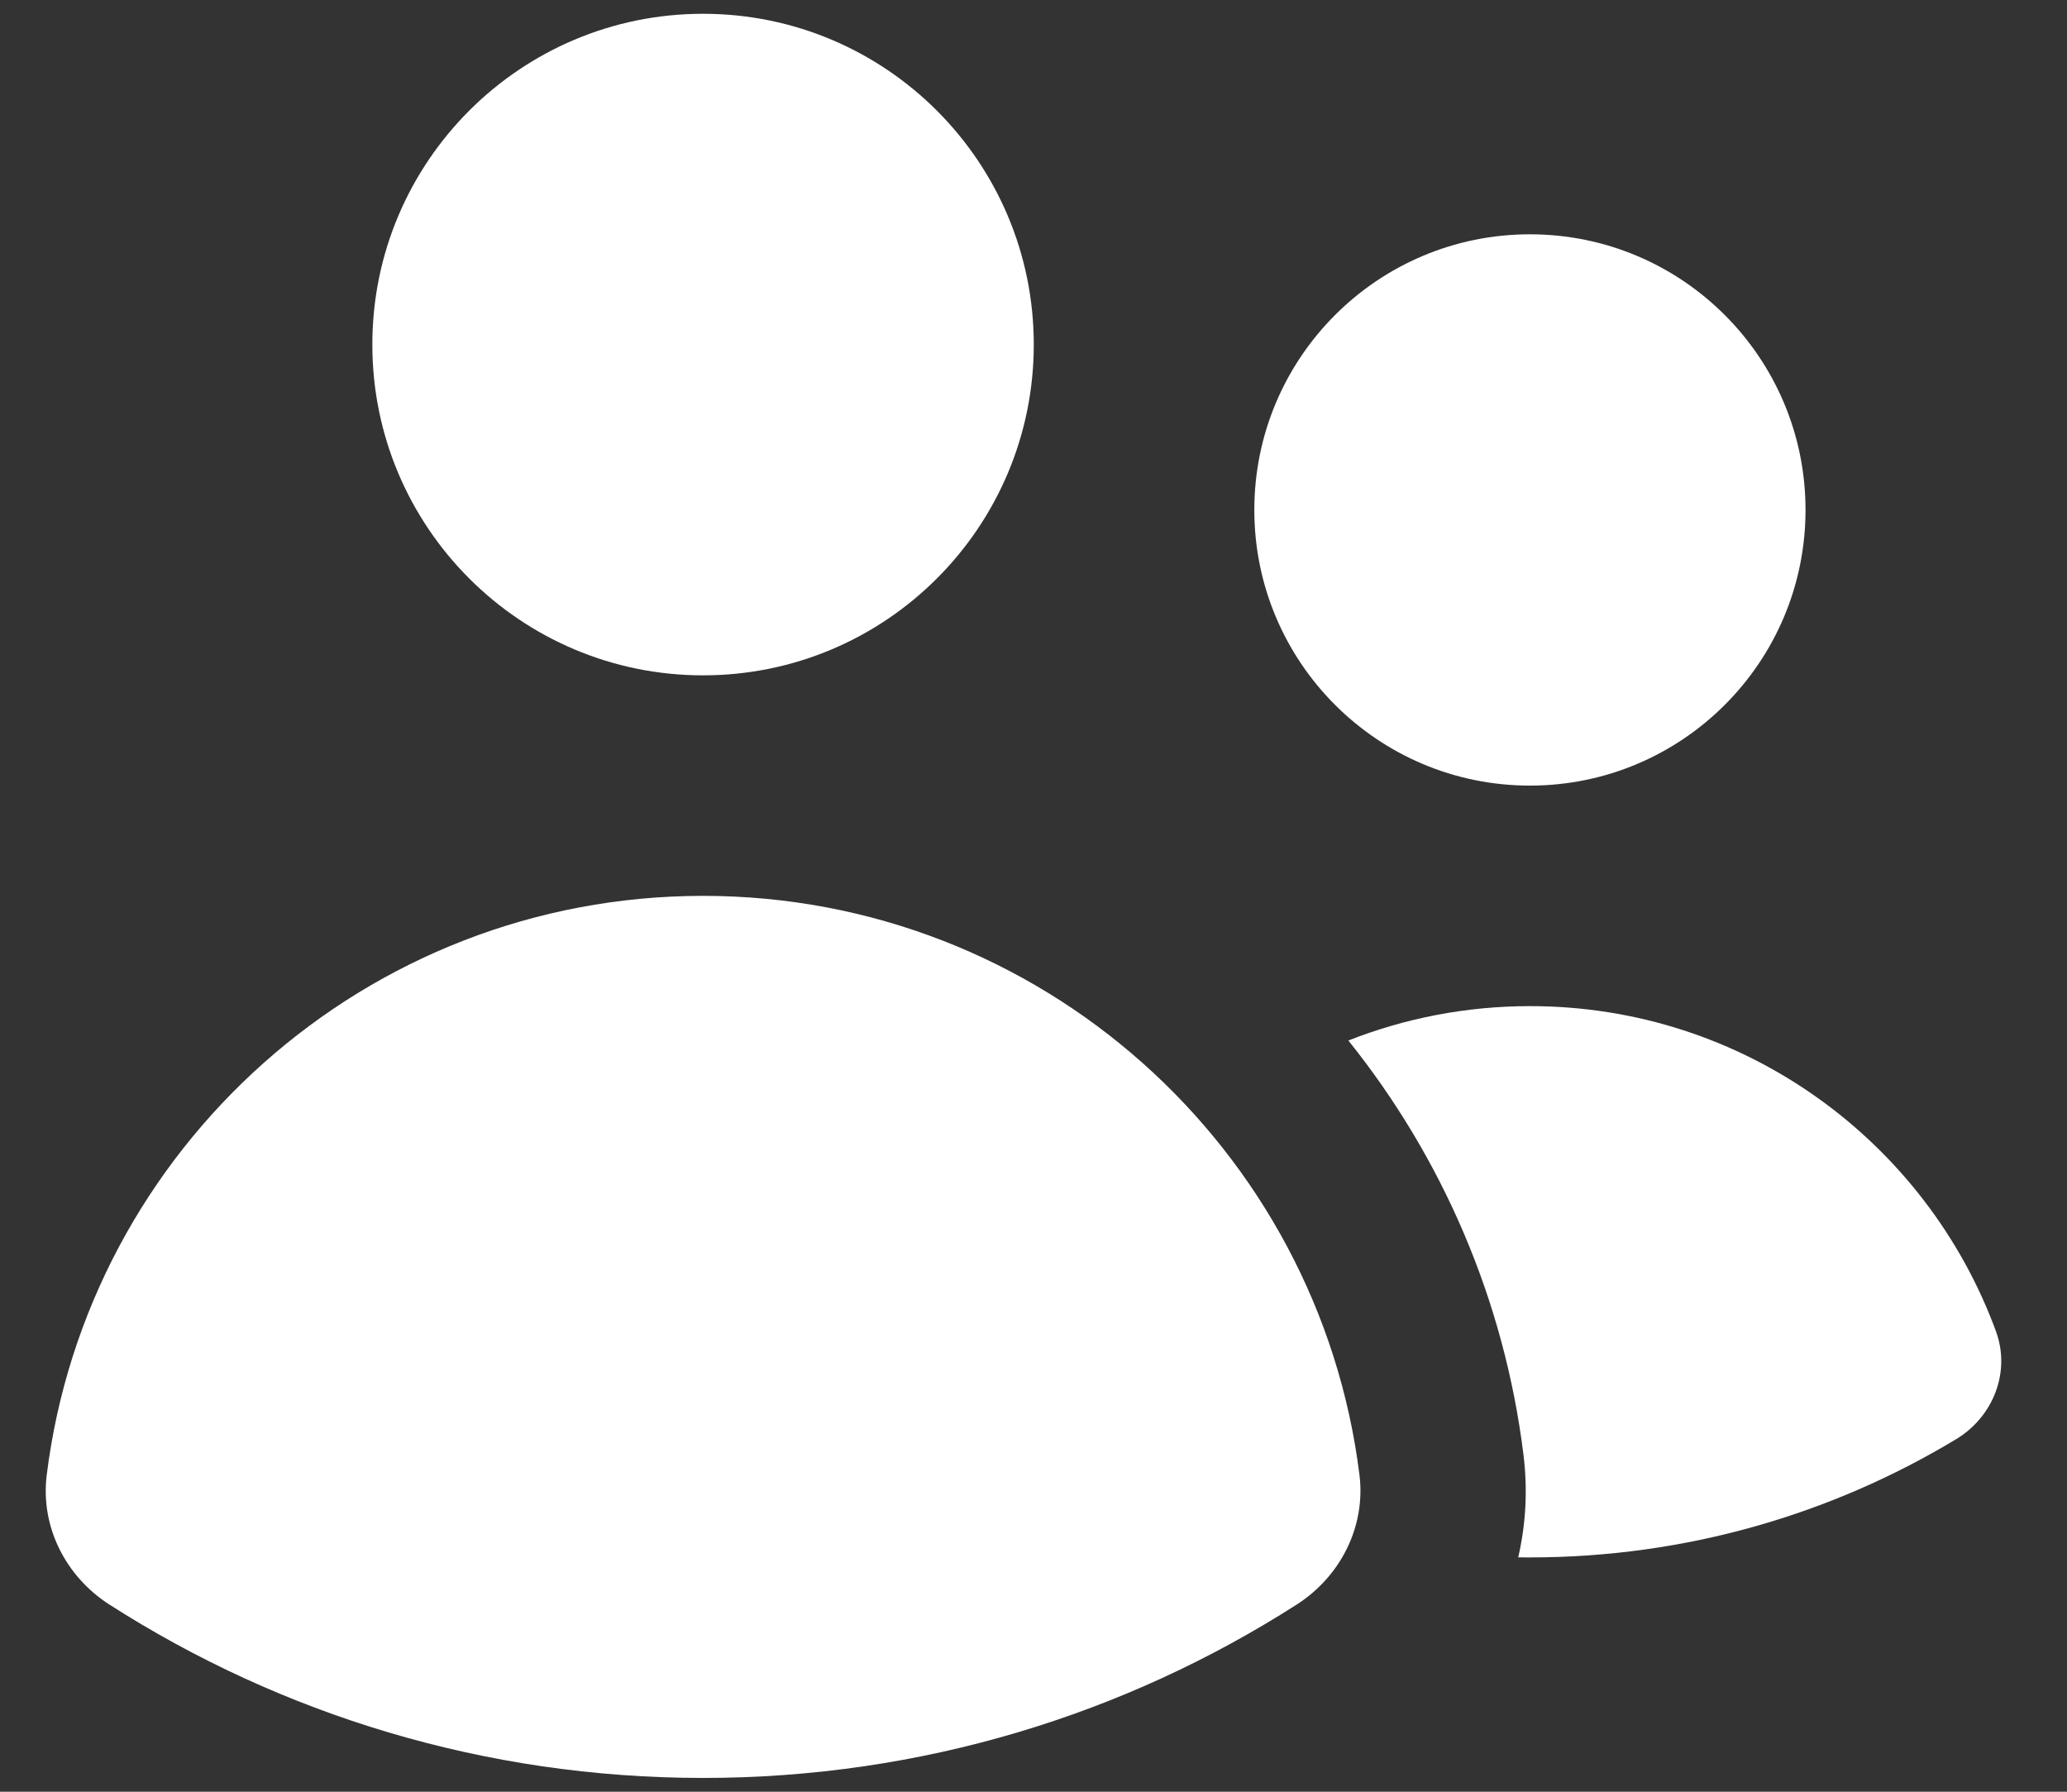
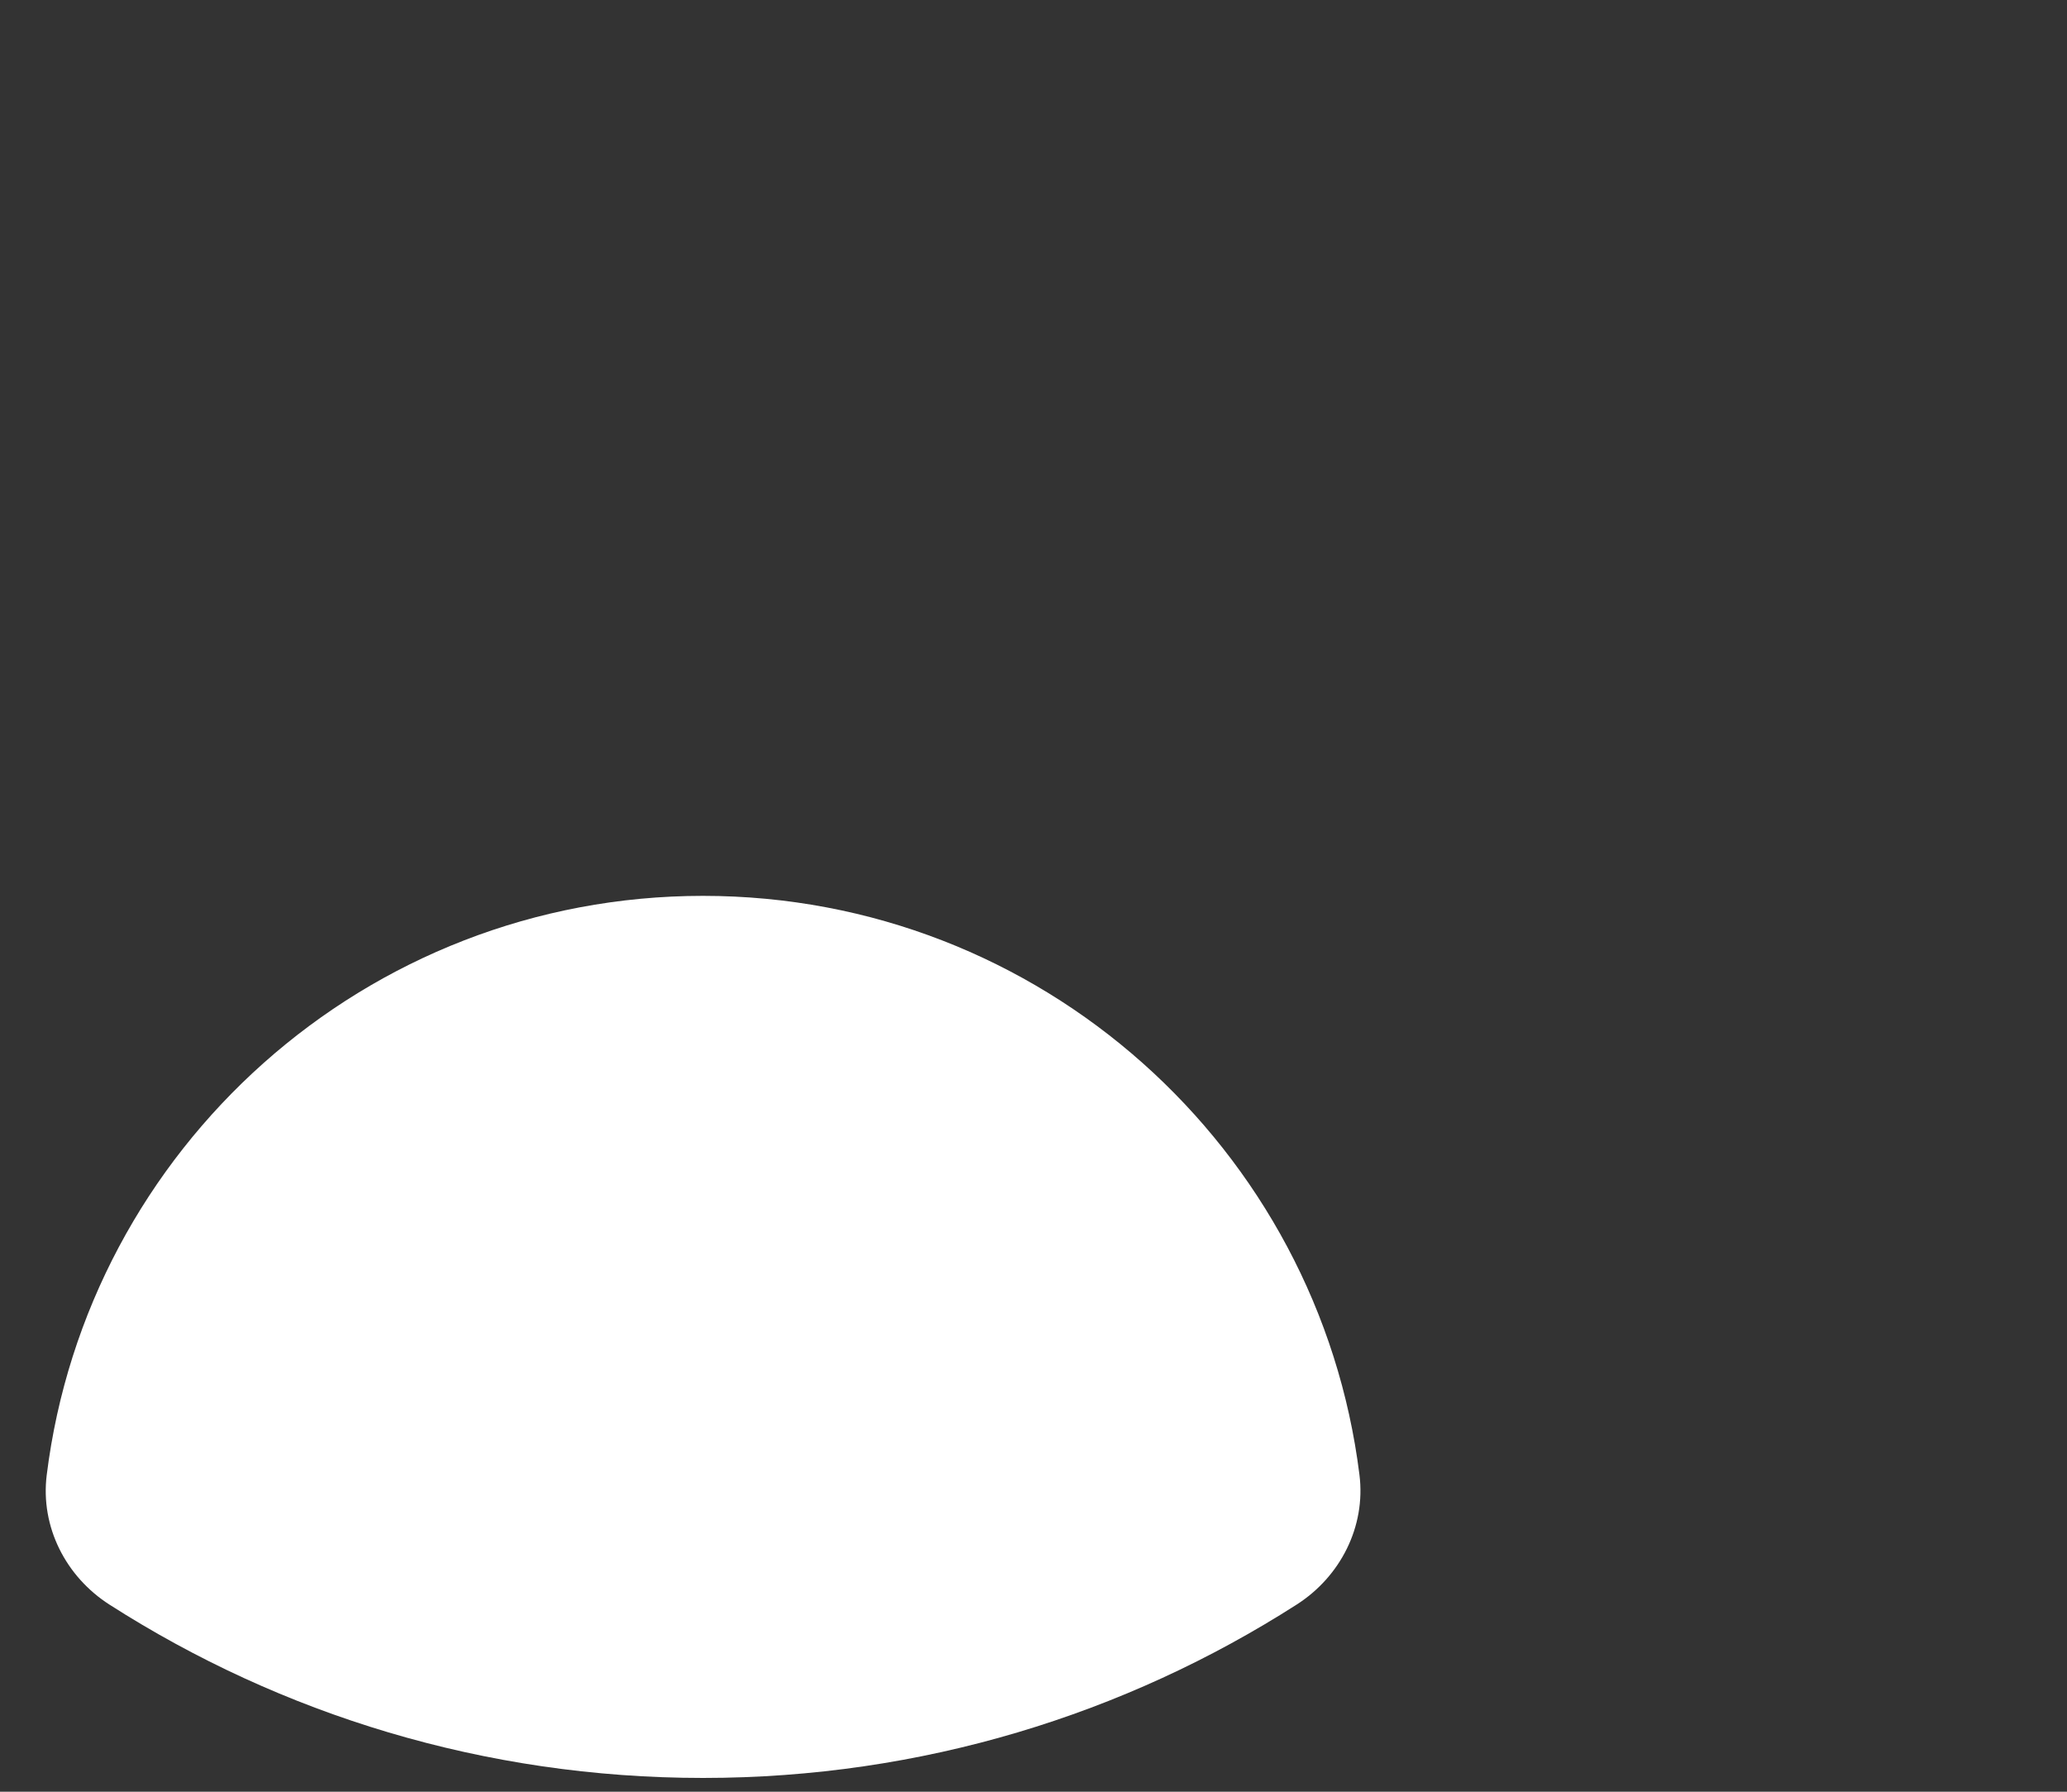
<svg xmlns="http://www.w3.org/2000/svg" width="30" height="26" viewBox="0 0 30 26" fill="none">
  <rect x="0" y="0" width="30" height="26" fill="#333333" stroke="none" />
-   <path d="M10.204 9.8C12.855 9.8 15.004 7.651 15.004 5C15.004 2.349 12.855 0.2 10.204 0.2C7.553 0.2 5.404 2.349 5.404 5C5.404 7.651 7.553 9.8 10.204 9.8Z" fill="white" />
-   <path d="M22.205 11.4C24.414 11.4 26.205 9.609 26.205 7.4C26.205 5.191 24.414 3.4 22.205 3.4C19.996 3.4 18.205 5.191 18.205 7.4C18.205 9.609 19.996 11.4 22.205 11.4Z" fill="white" />
  <path d="M1.589 23.285C0.953 22.878 0.585 22.154 0.678 21.405C1.267 16.667 5.308 13 10.204 13C15.101 13 19.142 16.666 19.731 21.403C19.824 22.152 19.456 22.877 18.82 23.284C16.333 24.876 13.377 25.8 10.204 25.8C7.032 25.8 4.076 24.877 1.589 23.285Z" fill="white" />
-   <path d="M22.204 22.6C22.148 22.6 22.091 22.6 22.035 22.599C22.145 22.124 22.175 21.622 22.111 21.107C21.831 18.85 20.924 16.787 19.57 15.099C20.387 14.777 21.277 14.6 22.208 14.6C25.312 14.6 27.957 16.564 28.968 19.316C29.186 19.908 28.931 20.558 28.391 20.884C26.585 21.973 24.468 22.6 22.204 22.6Z" fill="white" />
</svg>